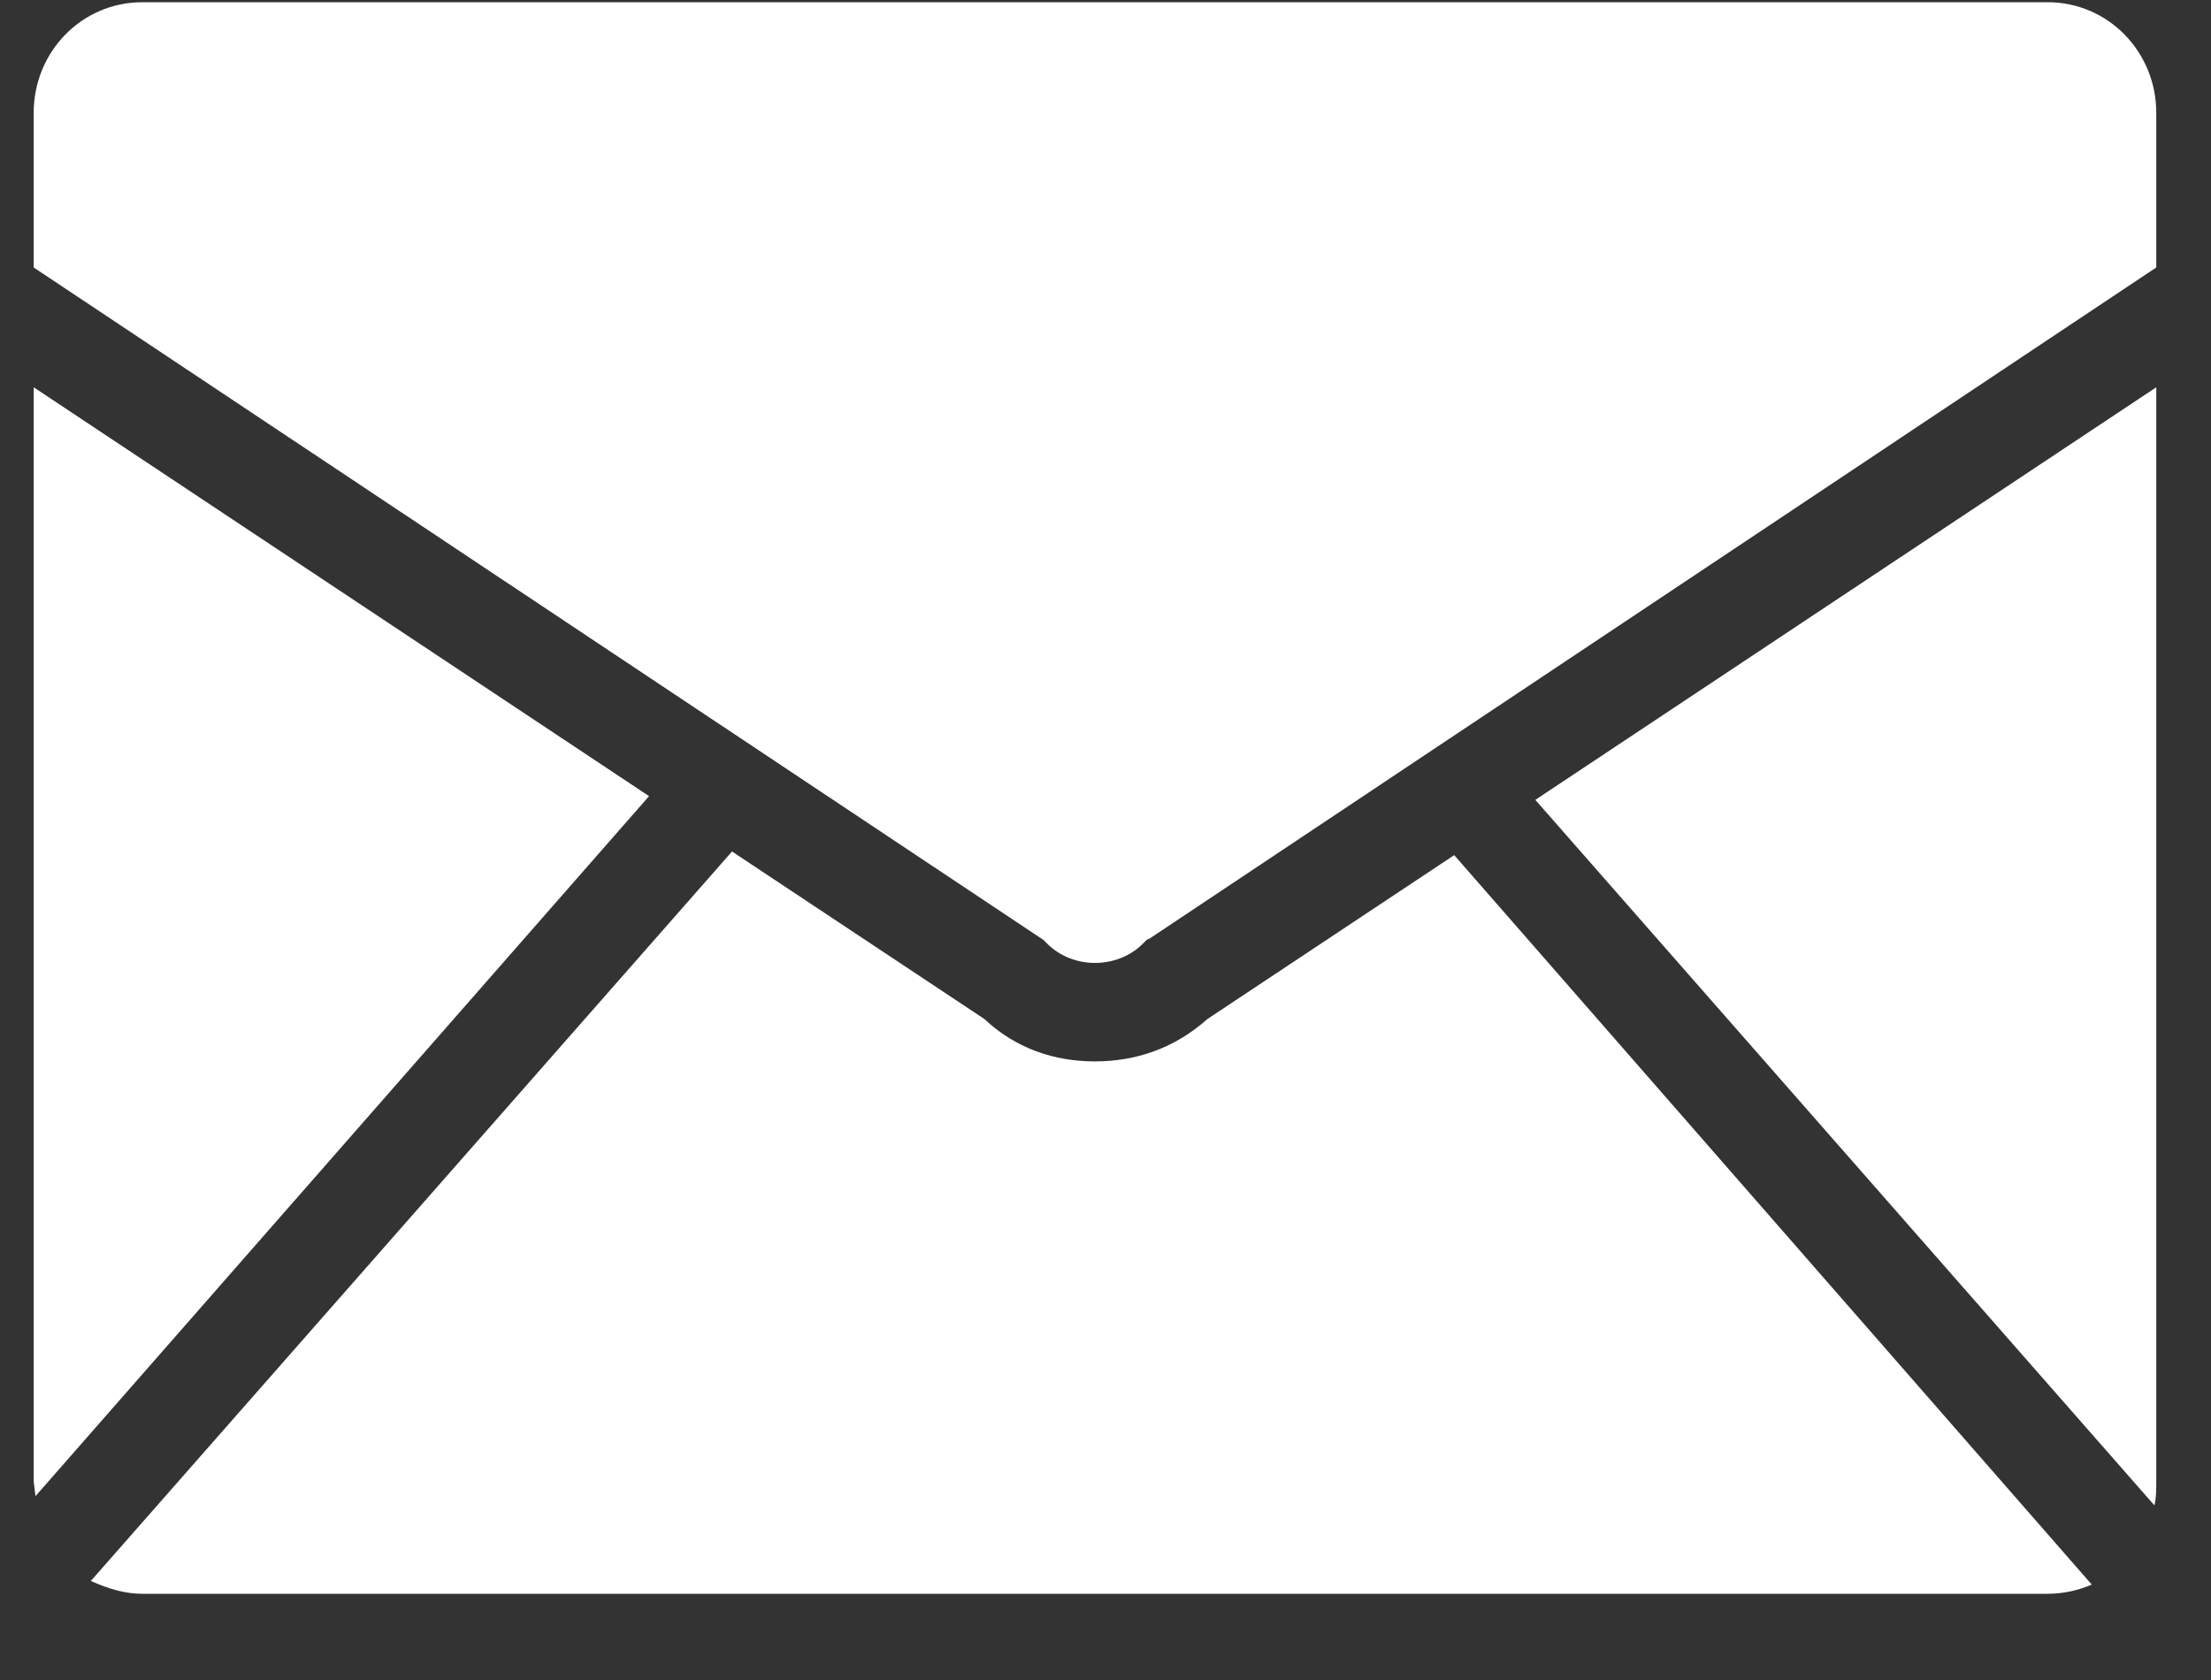
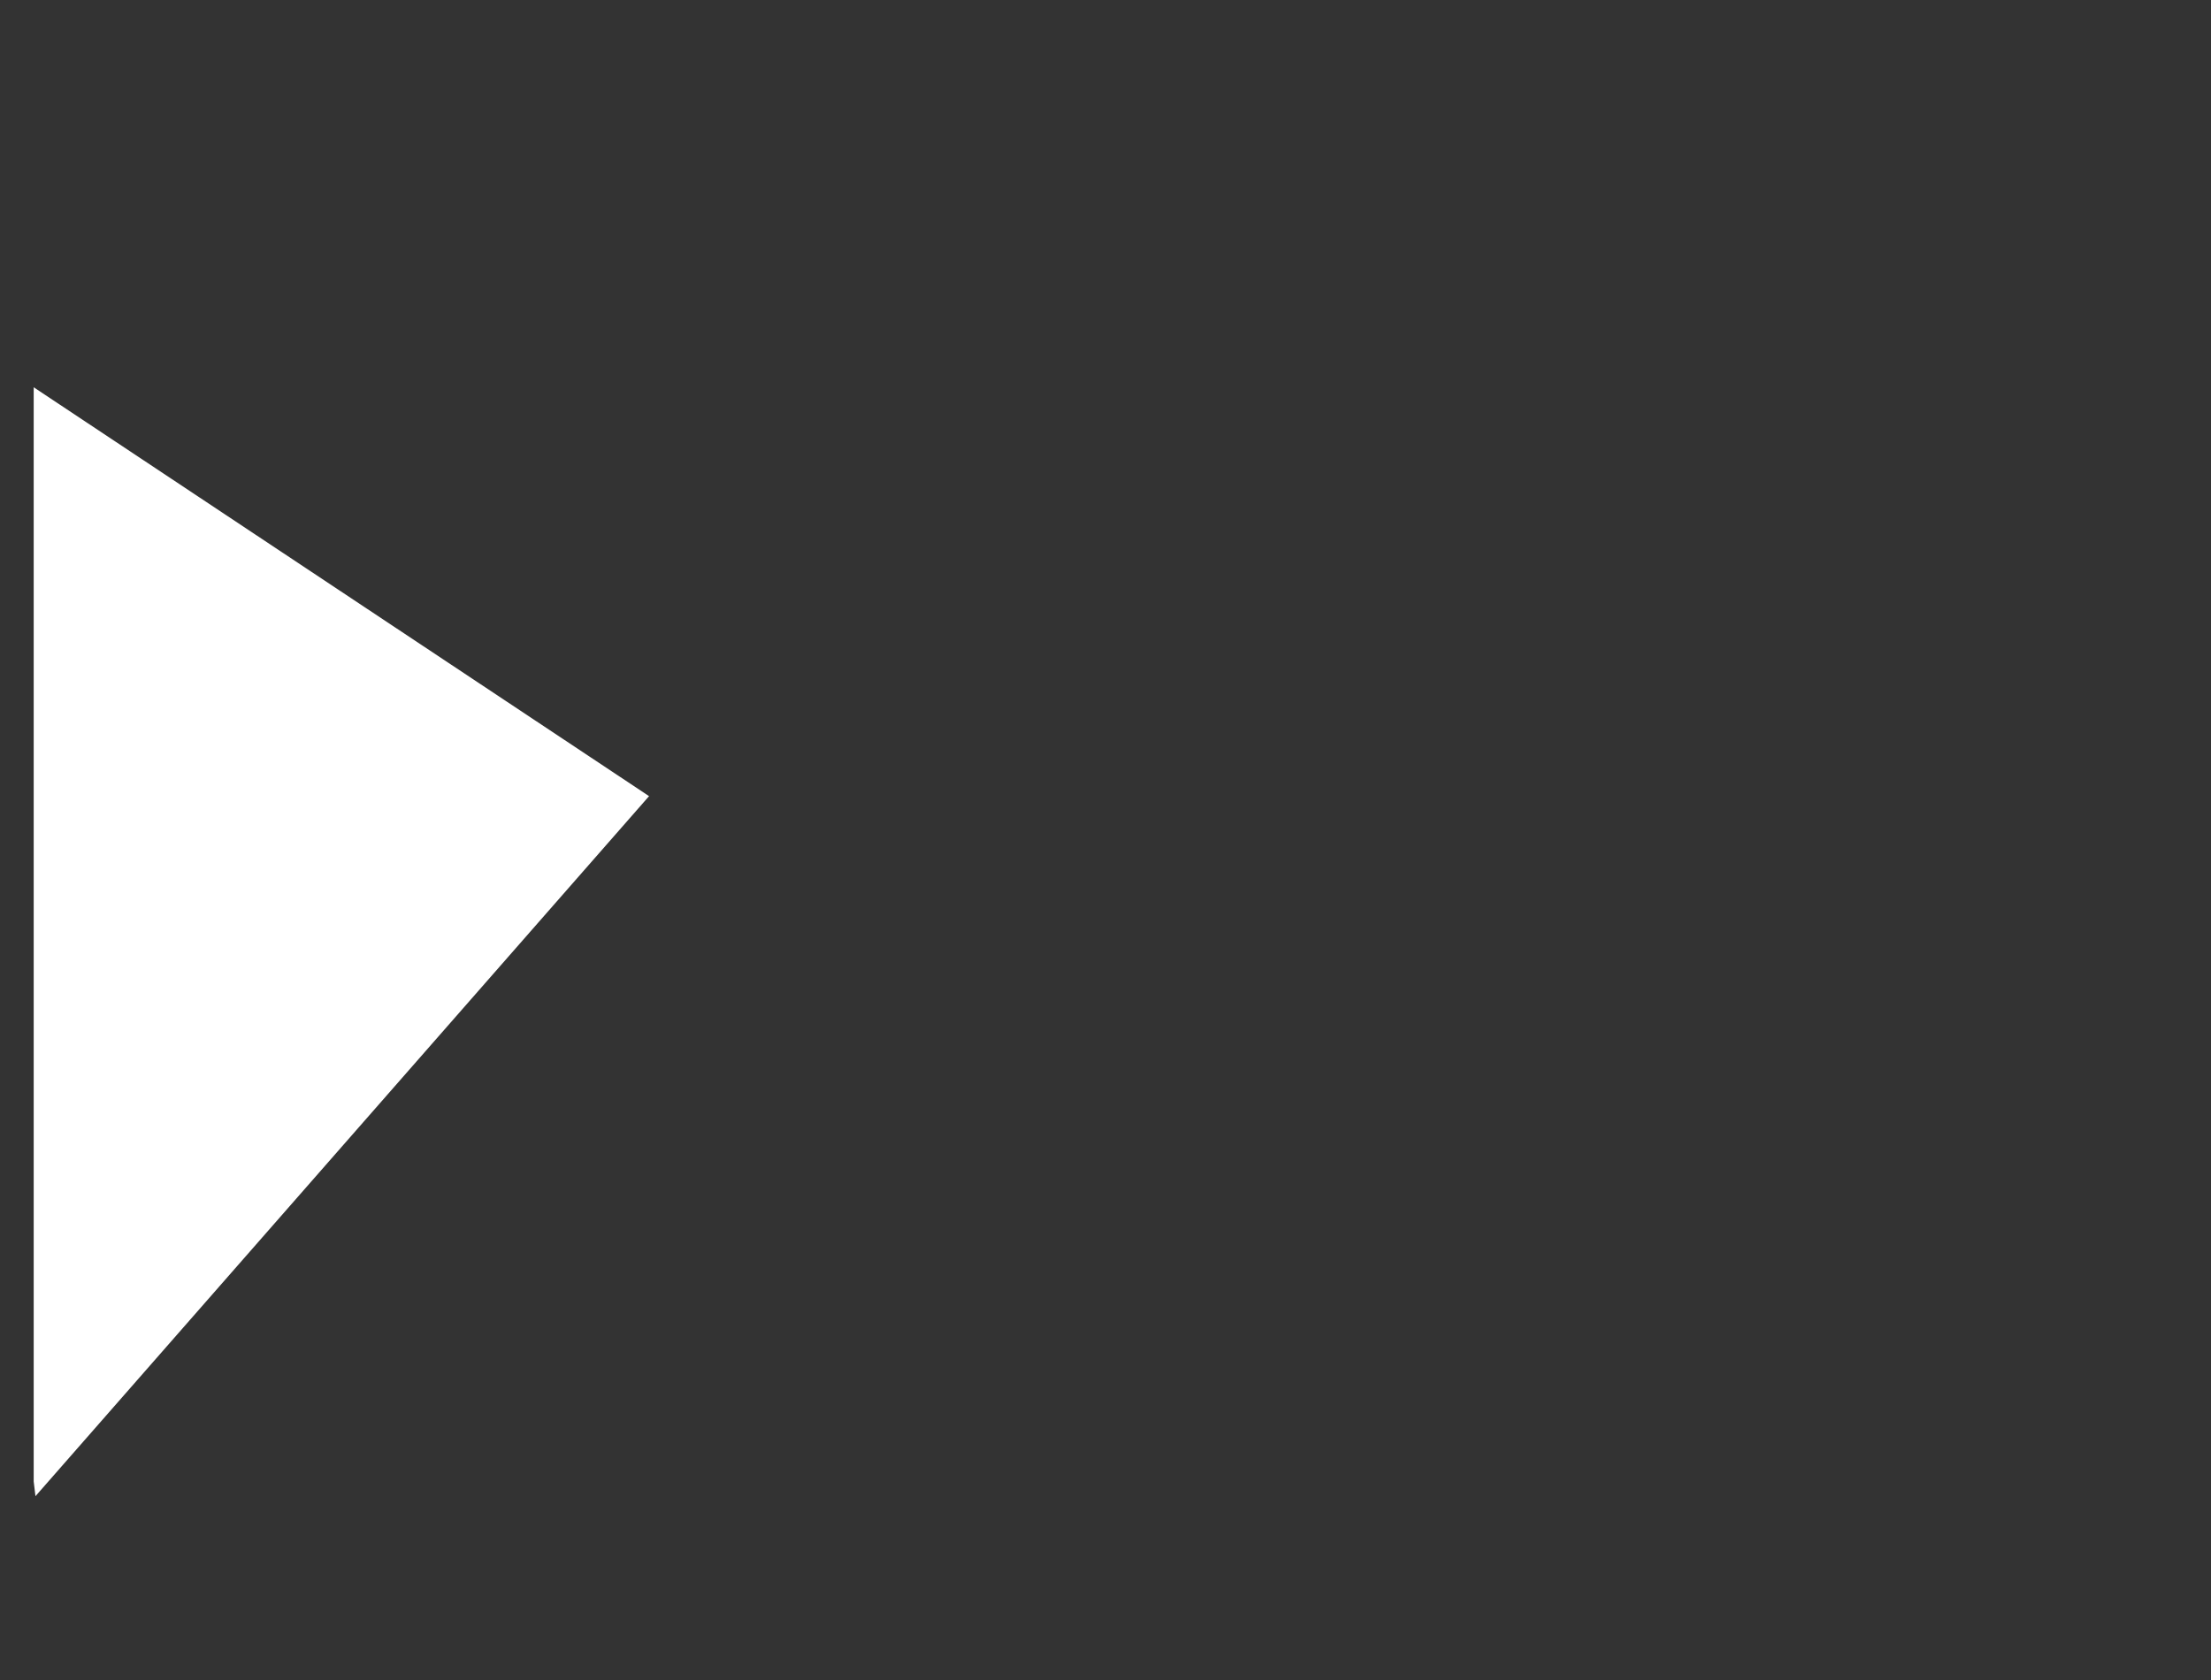
<svg xmlns="http://www.w3.org/2000/svg" version="1.1" x="0px" y="0px" width="25px" height="19px" viewBox="-0.381 -0.025 25 19" enable-background="new -0.381 -0.025 25 19" xml:space="preserve">
  <rect x="-0.381" y="-0.025" width="25" height="19" fill="#333333" stroke="none" />
  <defs>
</defs>
-   <path fill="#FFFFFF" d="M16.979,9.021l7,7.979C24,16.917,24,16.833,24,16.73V4.355L16.979,9.021z" />
-   <path fill="#FFFFFF" d="M11.417,10.605l0.042,0.042c0.292,0.291,0.792,0.291,1.083,0l0.042-0.042l0.042-0.021L24,3V1.25  C24,0.563,23.458,0,22.771,0H1.229C0.541,0,0,0.563,0,1.25V3L11.417,10.605z" />
  <polygon fill="#FFFFFF" points="0,4.355 0,16.73 0.02,16.896 6.958,8.979 " />
-   <path fill="#FFFFFF" d="M16.062,9.646L13.271,11.5c-0.375,0.334-0.813,0.479-1.272,0.479c-0.458,0-0.895-0.146-1.249-0.479  L7.896,9.605l-7.25,8.25C0.833,17.938,1.021,18,1.229,18h21.542c0.187,0,0.354-0.042,0.5-0.104L16.062,9.646z" />
</svg>